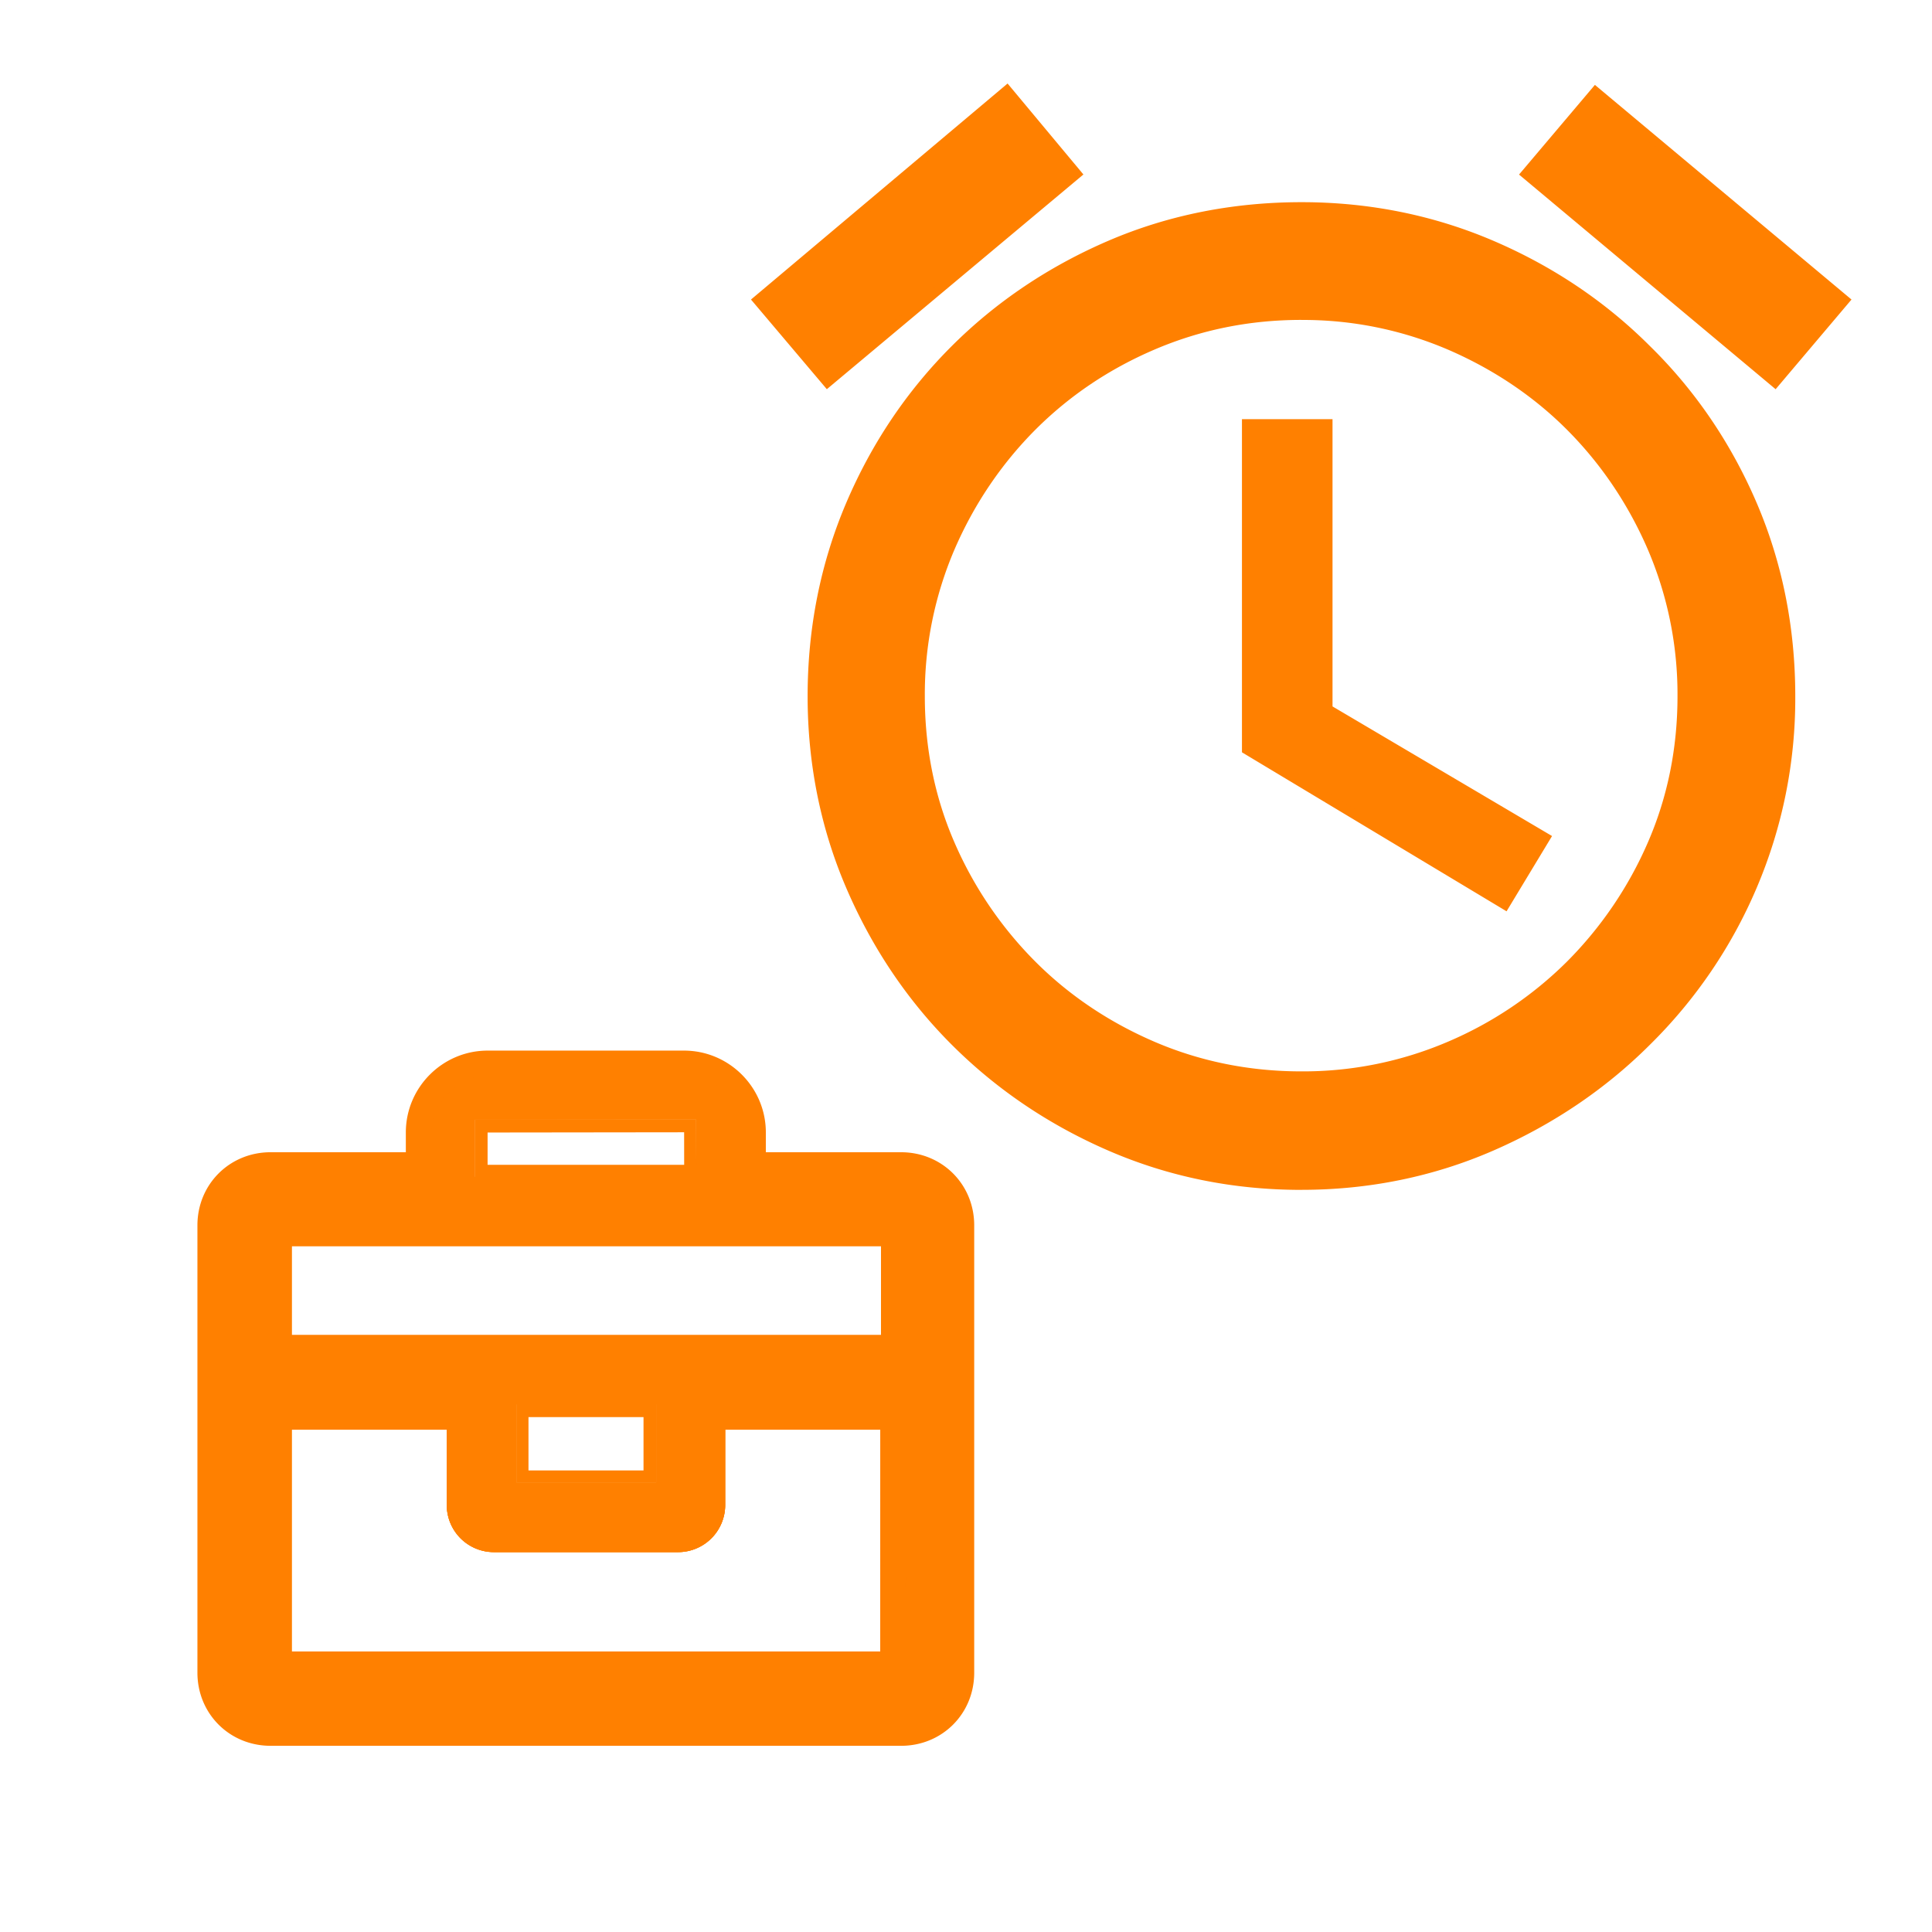
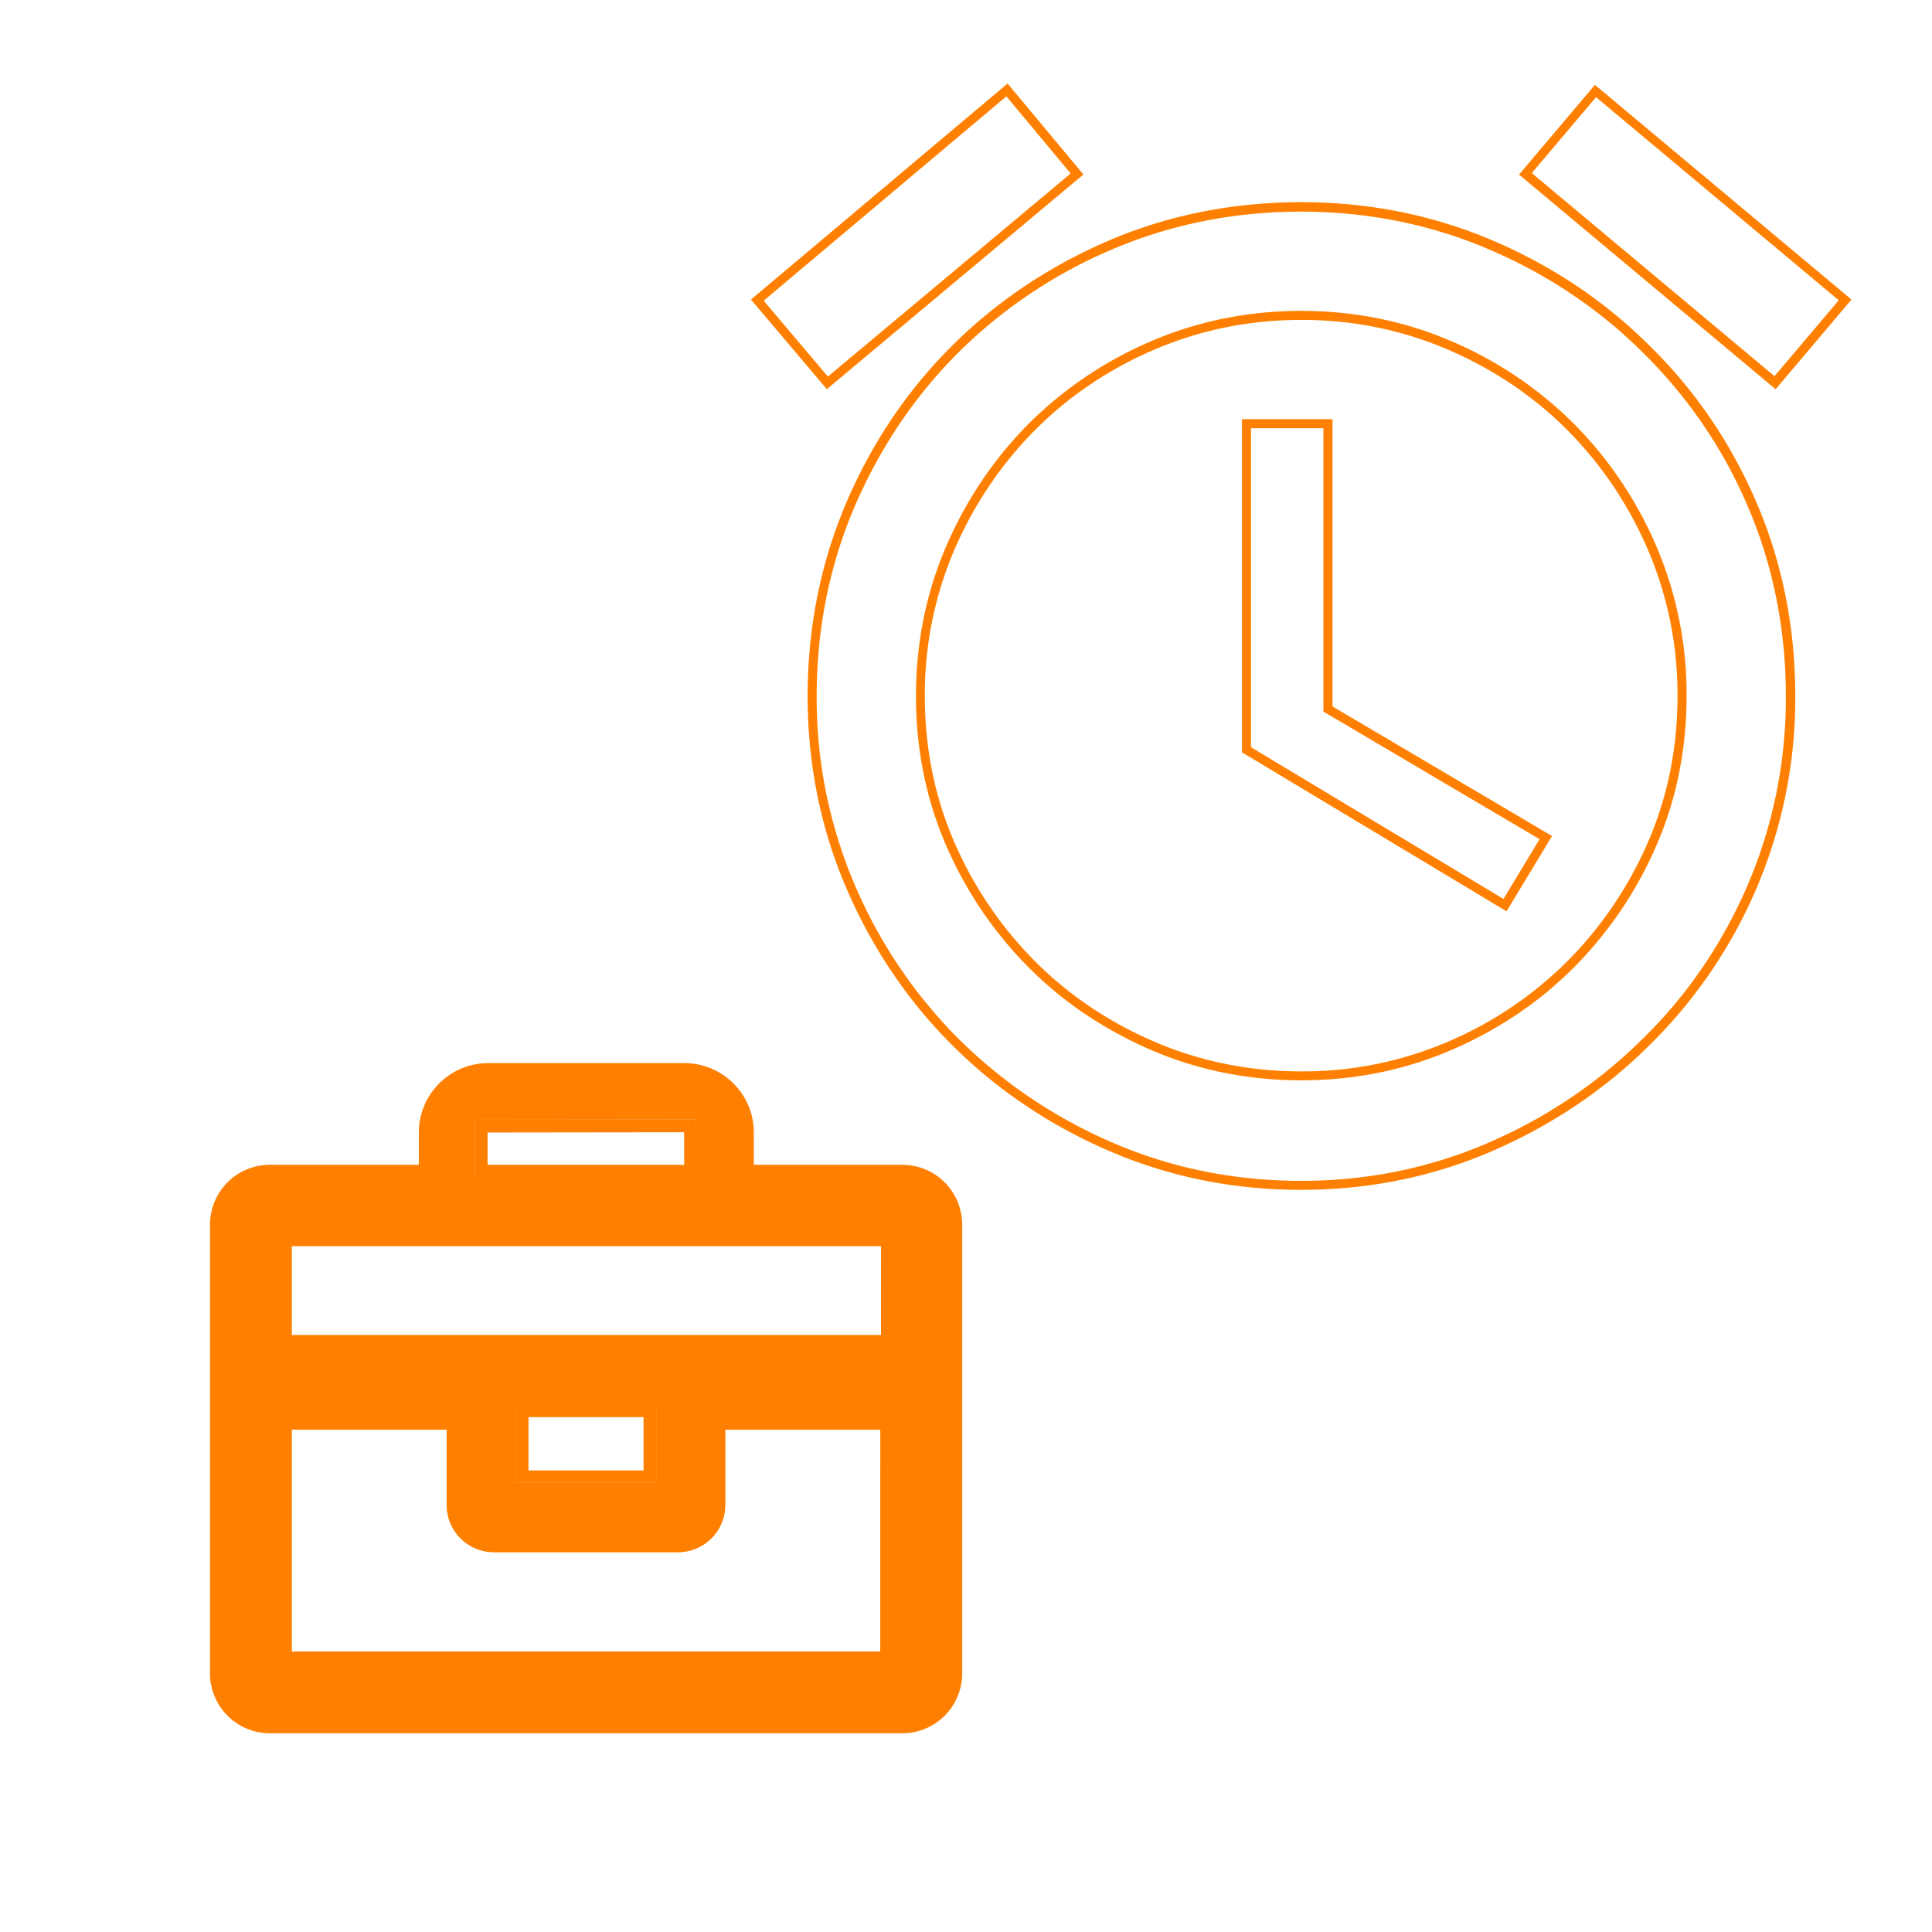
<svg xmlns="http://www.w3.org/2000/svg" width="48" height="48" fill="#ff8000">
-   <path d="M26.76 4.323l-6.203 5.2-1.74-2.057 6.203-5.222 1.74 2.09zm5.57.823a11.84 11.84 0 0 1 4.715.949c1.477.633 2.764 1.498 3.86 2.595a11.94 11.94 0 0 1 2.627 3.861c.633 1.477.95 3.06.95 4.747 0 1.667-.316 3.24-.95 4.715s-1.508 2.764-2.627 3.86c-1.097 1.097-2.384 1.967-3.86 2.61s-3.05.965-4.715.965c-1.688 0-3.27-.32-4.747-.965s-2.764-1.514-3.86-2.61-1.962-2.384-2.595-3.86-.95-3.05-.95-4.715c0-1.688.316-3.27.95-4.747s1.498-2.764 2.595-3.86 2.384-1.962 3.86-2.595 3.06-.95 4.747-.95zm0 21.582c1.308 0 2.537-.248 3.687-.744s2.147-1.166 2.99-2a9.67 9.67 0 0 0 2.041-3.006c.496-1.14.744-2.362.744-3.67s-.248-2.537-.744-3.687-1.176-2.157-2.04-3.022c-.844-.843-1.84-1.514-2.99-2s-2.38-.744-3.687-.744-2.537.248-3.687.744-2.147 1.166-2.99 2c-.865.865-1.545 1.872-2.04 3.022s-.744 2.38-.744 3.687.248 2.532.744 3.67a9.67 9.67 0 0 0 2.041 3.006c.844.844 1.84 1.514 2.99 2s2.38.744 3.687.744zm.664-16.202v7.09l5.41 3.196-1.013 1.677-6.424-3.86v-8.1h2.026zm12.85-3.07L44.1 9.513l-6.203-5.2 1.74-2.057 6.203 5.2z" />
  <path d="M32.33 29.562c-1.697 0-3.3-.328-4.792-.975s-2.793-1.532-3.895-2.634-1.983-2.412-2.62-3.896-.958-3.085-.958-4.76c0-1.695.322-3.307.958-4.8s1.517-2.794 2.62-3.896 2.414-1.983 3.896-2.62 3.096-.958 4.8-.958c1.674 0 3.275.322 4.76.958s2.793 1.516 3.896 2.62c1.122 1.1 2.014 2.412 2.65 3.896s.958 3.096.958 4.8a12 12 0 0 1-.958 4.759 12.12 12.12 0 0 1-2.65 3.897c-1.1 1.1-2.412 1.987-3.894 2.633s-3.085.975-4.76.975zm0-24.304c-1.665 0-3.247.316-4.703.94A12.15 12.15 0 0 0 23.8 8.769c-1.08 1.08-1.947 2.37-2.57 3.826s-.94 3.038-.94 4.703a11.78 11.78 0 0 0 .94 4.671 12.14 12.14 0 0 0 2.571 3.826 12.36 12.36 0 0 0 3.826 2.587c1.454.634 3.036.956 4.702.956 1.645 0 3.216-.322 4.67-.956a12.4 12.4 0 0 0 3.827-2.587c1.103-1.08 1.978-2.368 2.603-3.826a11.78 11.78 0 0 0 .94-4.671c0-1.665-.316-3.247-.94-4.703a11.87 11.87 0 0 0-2.602-3.825C39.743 7.687 38.456 6.822 37 6.198s-3.028-.94-4.67-.94zm0 21.582c-1.318 0-2.573-.253-3.73-.753s-2.174-1.182-3.025-2.033a9.82 9.82 0 0 1-2.065-3.041c-.5-1.148-.753-2.398-.753-3.716s.253-2.572.753-3.73 1.193-2.185 2.065-3.057A9.68 9.68 0 0 1 28.6 8.477c1.16-.5 2.415-.753 3.73-.753s2.572.253 3.73.753a9.67 9.67 0 0 1 3.025 2.033 9.78 9.78 0 0 1 2.065 3.057 9.36 9.36 0 0 1 .753 3.73c0 1.316-.253 2.568-.753 3.716a9.8 9.8 0 0 1-2.065 3.041c-.85.85-1.87 1.535-3.025 2.033s-2.414.753-3.73.753zm0-18.892c-1.286 0-2.5.247-3.642.735S26.562 9.84 25.73 10.67c-.85.852-1.53 1.857-2.018 2.987a9.13 9.13 0 0 0-.735 3.642c0 1.286.247 2.506.734 3.626a9.6 9.6 0 0 0 2.018 2.972c.83.83 1.825 1.5 2.956 1.986s2.356.735 3.642.735a9.13 9.13 0 0 0 3.642-.735 9.43 9.43 0 0 0 2.956-1.986 9.6 9.6 0 0 0 2.018-2.972c.487-1.12.734-2.34.734-3.626a9.13 9.13 0 0 0-.735-3.642c-.487-1.13-1.166-2.135-2.017-2.987-.83-.83-1.825-1.498-2.956-1.986a9.13 9.13 0 0 0-3.641-.735zm5.1 14.693l-6.574-3.95v-8.277h2.25v7.137l5.454 3.22-1.13 1.87zm-6.35-4.077l6.274 3.77.896-1.485-5.37-3.17v-7.04h-1.8v7.926zM44.115 9.67L37.74 4.337l1.885-2.228L46 7.442 44.115 9.67zM38.057 4.3l6.03 5.046 1.596-1.886-6.03-5.046L38.057 4.3zM20.543 9.67l-1.885-2.228 6.375-5.367 1.884 2.26-6.374 5.334zm-1.57-2.2l1.596 1.886L26.6 4.31l-1.597-1.916-6.03 5.077zm-1.975 21.468h0v.001zm5.402 0h-3.672v-.803c0-.95-.774-1.722-1.722-1.722h-4.878c-.948 0-1.722.772-1.722 1.722v.803H6.723c-.845 0-1.506.66-1.506 1.505v11.114a1.49 1.49 0 0 0 1.506 1.506H22.4a1.49 1.49 0 0 0 1.506-1.506V30.443c0-.844-.66-1.505-1.506-1.505zm-10.607-1.123l5.504-.006.003 1.43h-5.507v-1.425zm10.384 13.532H6.935V35.2H11.4v2.184a.86.86 0 0 0 .86.858h4.574a.86.86 0 0 0 .86-.858l.01-.001V35.2h4.48l-.006 6.137zm-9.35-4.513v-1.947h3.48v1.947h-3.48zm9.36-3.343H6.935v-2.837H22.2l-.003 2.837z" />
  <path d="M12.827 34.887v1.947h3.48v-1.947h-3.48zm3.16 1.646H13.13v-1.325h2.858v1.325zM17.3 29.24l-.003-1.43-5.504.006v1.425H17.3zm-.302-.3h0-4.884v-.803l4.883-.006.001.8z" />
-   <path d="M22.387 28.627h-3.36v-.492c0-1.12-.913-2.033-2.033-2.033h-4.878c-1.12 0-2.033.913-2.033 2.033v.492h-3.36c-1.02 0-1.818.798-1.818 1.816v11.114c0 1.02.798 1.817 1.818 1.817h15.665c1.02 0 1.817-.797 1.816-1.817V30.443c0-1.018-.797-1.816-1.817-1.816zm-10.594-.812l5.504-.006.003 1.43h-5.507v-1.425zm10.077 13.22H7.246V35.52H11.1v1.872a1.17 1.17 0 0 0 1.17 1.17h4.577a1.17 1.17 0 0 0 1.17-1.17V35.52h3.858l-.005 5.515zm-9.043-4.2v-1.947h3.48v1.947h-3.48zm9.06-3.664H7.246v-2.214H21.89l-.002 2.214z" />
  <path d="M22.4 29.25h-3.983v-1.114a1.4 1.4 0 0 0-1.4-1.4H12.13a1.4 1.4 0 0 0-1.4 1.4v1.114H6.723h0a1.18 1.18 0 0 0-1.195 1.194v11.114a1.18 1.18 0 0 0 1.195 1.195H22.4a1.18 1.18 0 0 0 1.195-1.195V30.443a1.18 1.18 0 0 0-1.195-1.194zm-10.607-1.434l5.504-.006.003 1.43h-5.507v-1.425zm10.077 13.22H7.246V35.52H11.1v1.872a1.17 1.17 0 0 0 1.17 1.17h4.577a1.17 1.17 0 0 0 1.17-1.17V35.52h3.858l-.005 5.515zm-9.043-4.2v-1.947h3.48v1.947h-3.48zm9.06-3.664H7.246v-2.214H21.89l-.002 2.214z" />
  <path d="M17.392 34.896v2.495a.55.55 0 0 1-.548.547H12.27a.55.55 0 0 1-.548-.547v-2.495H6.624v6.76H22.5l.007-6.76h-5.104zm4.478 6.138H7.246V35.52H11.1v1.872a1.17 1.17 0 0 0 1.17 1.17h4.577a1.17 1.17 0 0 0 1.17-1.17V35.52h3.858l-.005 5.515zM6.624 30.332v3.46h15.873l.003-3.46H6.624zm15.263 2.838H7.246v-2.214H21.9l-.002 2.214z" />
</svg>